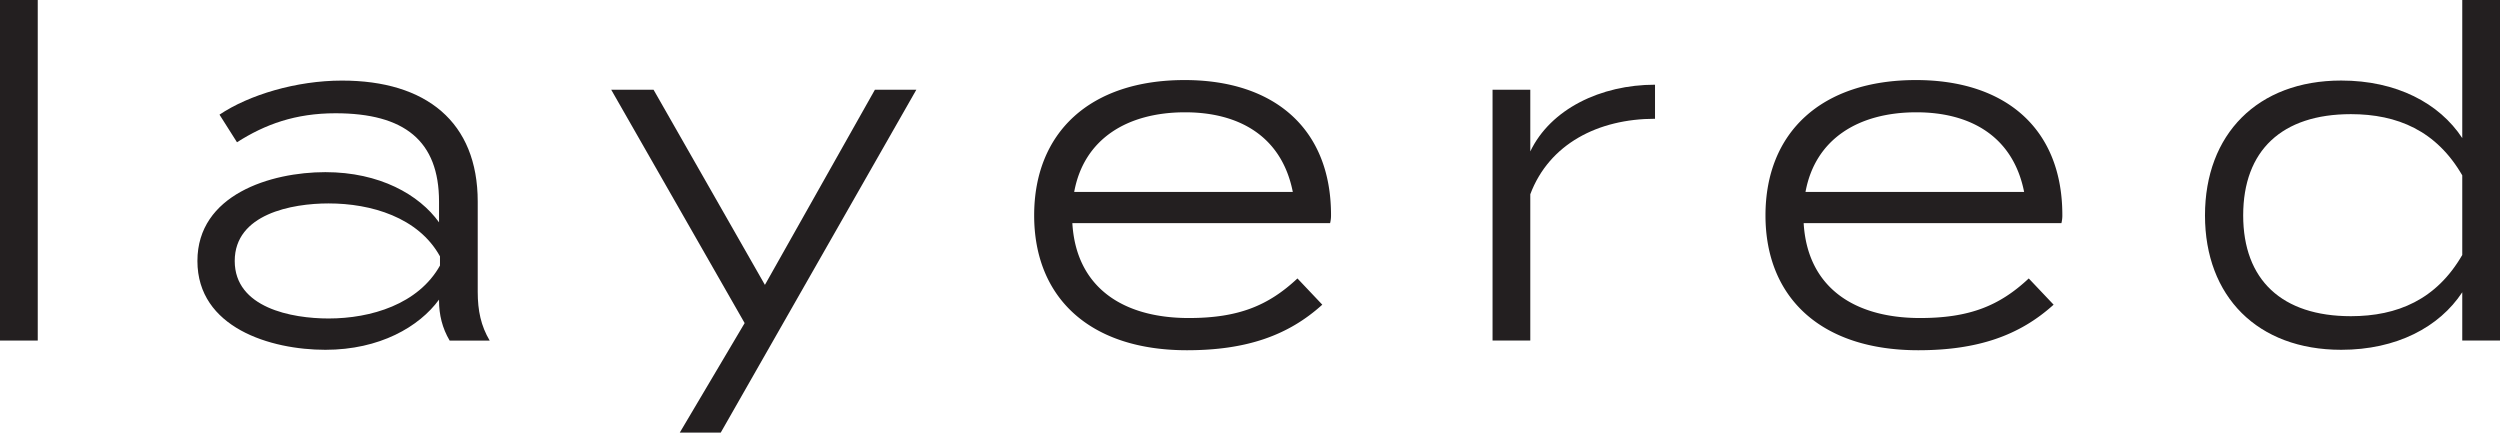
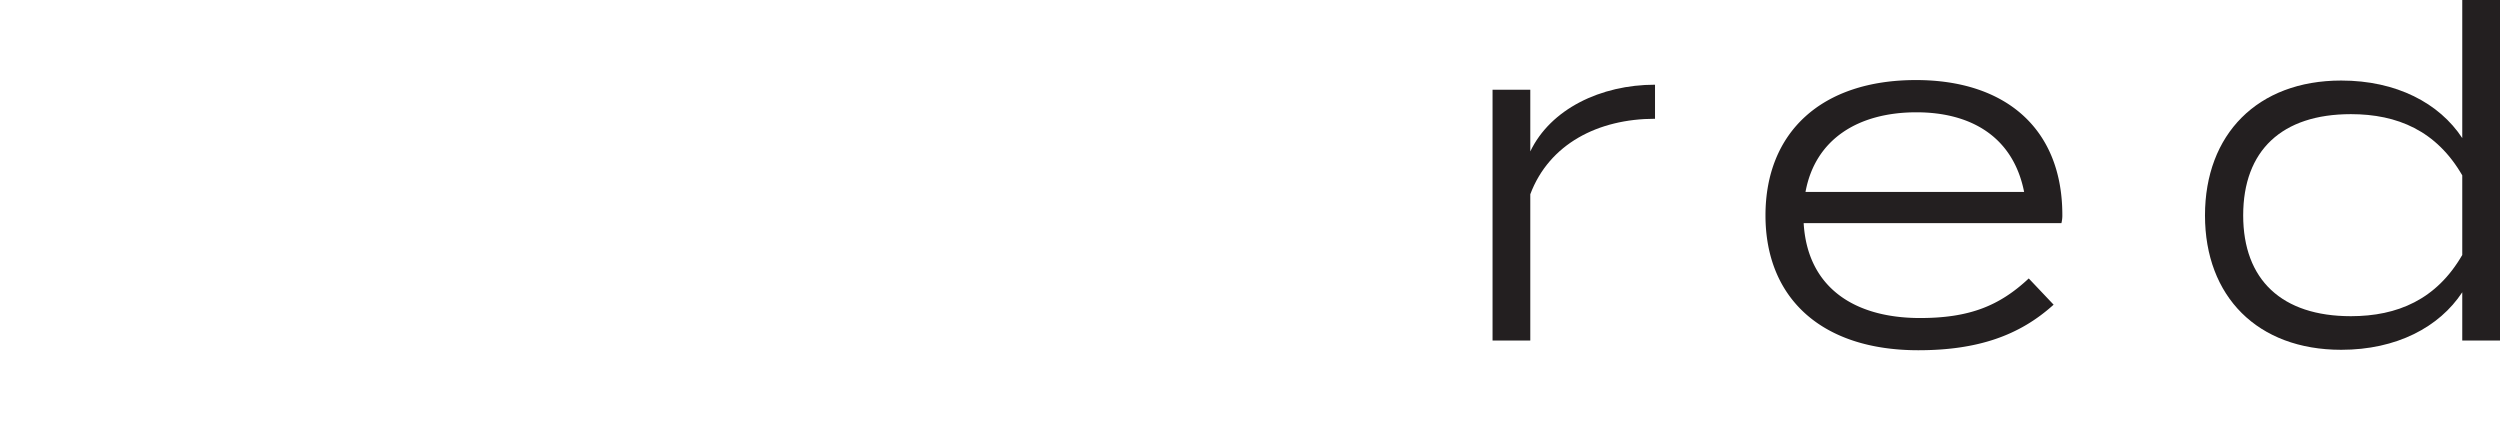
<svg xmlns="http://www.w3.org/2000/svg" xmlns:xlink="http://www.w3.org/1999/xlink" viewBox="0 0 3934.76 680.9">
  <title>Layered</title>
  <defs>
    <style>
      
        .sprite, .sprite:target ~ #default {
          display: none;
        }
        .sprite:target, #default {
          display: inline;
        }
      
    </style>
    <g id="logo">
-       <path d="M0,536V0H59.4V536Z" />
-       <path d="M751.89,317.27v142c0,29.7,5.07,53.6,18.83,76.78h-63C696.11,516.47,691,495.47,691,473v-1.45c-31.14,42.74-93.44,79-178.91,79-86.2,0-201.38-34.77-201.38-139.81,0-104.3,115.18-139.8,201.38-139.8,85.47,0,147.77,35.5,178.91,79v-32.6c0-95.61-54.32-139.08-163-139.08-63,0-110.83,17.39-155,45.64l-27.53-43.46c46.36-31.15,121-53.61,192.68-53.61C670.76,126.76,751.89,192,751.89,317.27Zm-59.4,86.2c-34-61.57-108.65-83.3-175.29-83.3-58,0-147.77,16.66-147.77,90.54s89.82,90.55,147.77,90.55c66.64,0,141.25-22.45,175.29-83.3Z" />
-       <path d="M1442.22,141.25,1134.36,680.9h-64.47L1172,508.5,962,141.25h66.65L1203.9,448.38,1377,141.25Z" />
-       <path d="M1871.05,500.54c78.23,0,125.31-19.56,171-62.3l39.11,41.29c-53.6,48.53-119.52,71.71-213,71.71-152.84,0-240.49-82.58-240.49-212.24,0-130.38,87.65-213,236.87-213,140.53,0,230.35,76.06,230.35,212.24a49.58,49.58,0,0,1-1.45,13H1687.78C1693.58,451.28,1766,500.54,1871.05,500.54ZM1690.68,302.06h344.07c-17.38-87.65-84.75-125.31-169.5-125.31C1774,176.75,1705.89,218.76,1690.68,302.06Z" />
      <path d="M2349.13,536V141.25h59.4v97.07c31.87-66.65,110.82-105,196.3-105v53.61c-89.82,0-166.61,39.84-196.3,118.79V536Z" />
      <path d="M3022.06,500.54c78.23,0,125.32-19.56,171-62.3l39.12,41.29c-53.61,48.53-119.52,71.71-213,71.71-152.84,0-240.49-82.58-240.49-212.24,0-130.38,87.65-213,236.87-213,140.53,0,230.35,76.06,230.35,212.24a49.15,49.15,0,0,1-1.45,13H2838.8C2844.59,451.28,2917,500.54,3022.06,500.54ZM2841.69,302.06h344.08c-17.39-87.65-84.75-125.31-169.5-125.31C2925,176.75,2856.91,218.76,2841.69,302.06Z" />
      <path d="M3875.36,217.31V0h59.4V536h-59.4V460c-36.22,55-103.58,90.55-190.51,90.55-131.83,0-214.41-84-214.41-211.52S3553,126.76,3684.85,126.76C3771.78,126.76,3839.14,162.26,3875.36,217.31Zm0,184V276c-40.56-70.26-102.13-96.34-175.29-96.34-108.66,0-169.51,57.23-169.51,159.36,0,101.41,60.85,158.64,169.51,158.64C3773.23,497.64,3834.8,471.56,3875.36,401.3Z" />
    </g>
  </defs>
  <g class="sprite" id="black">
    <use x="0" y="0" xlink:href="#logo" />
  </g>
  <g class="sprite" id="white" fill="#ffffff">
    <use x="0" y="0" xlink:href="#logo" />
  </g>
  <g class="sprite" id="default" fill="#231f20">
    <use x="0" y="0" xlink:href="#logo" />
  </g>
</svg>